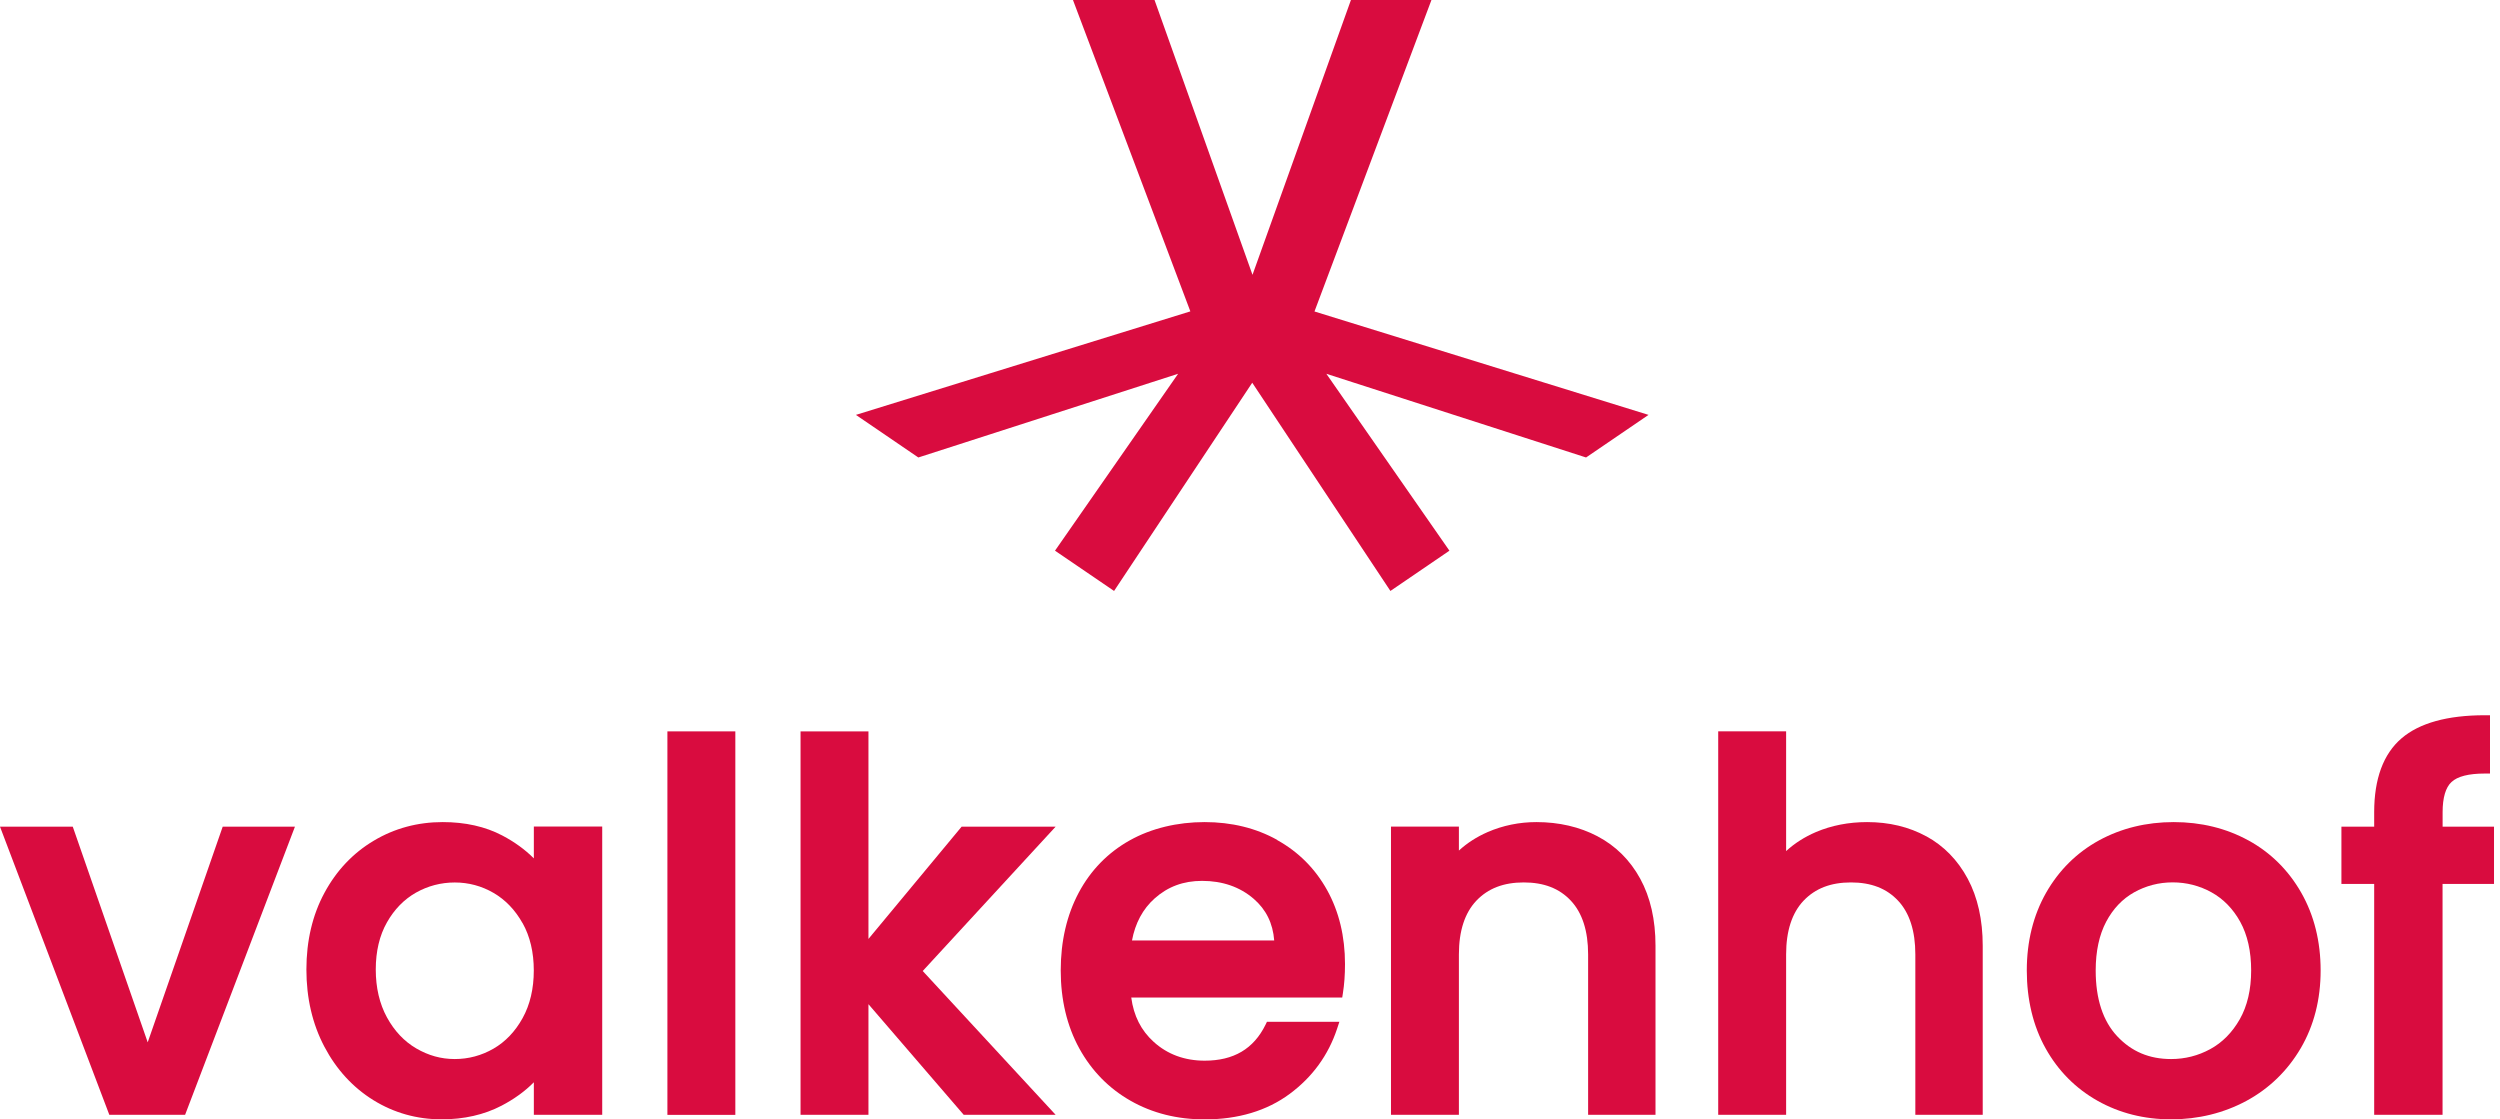
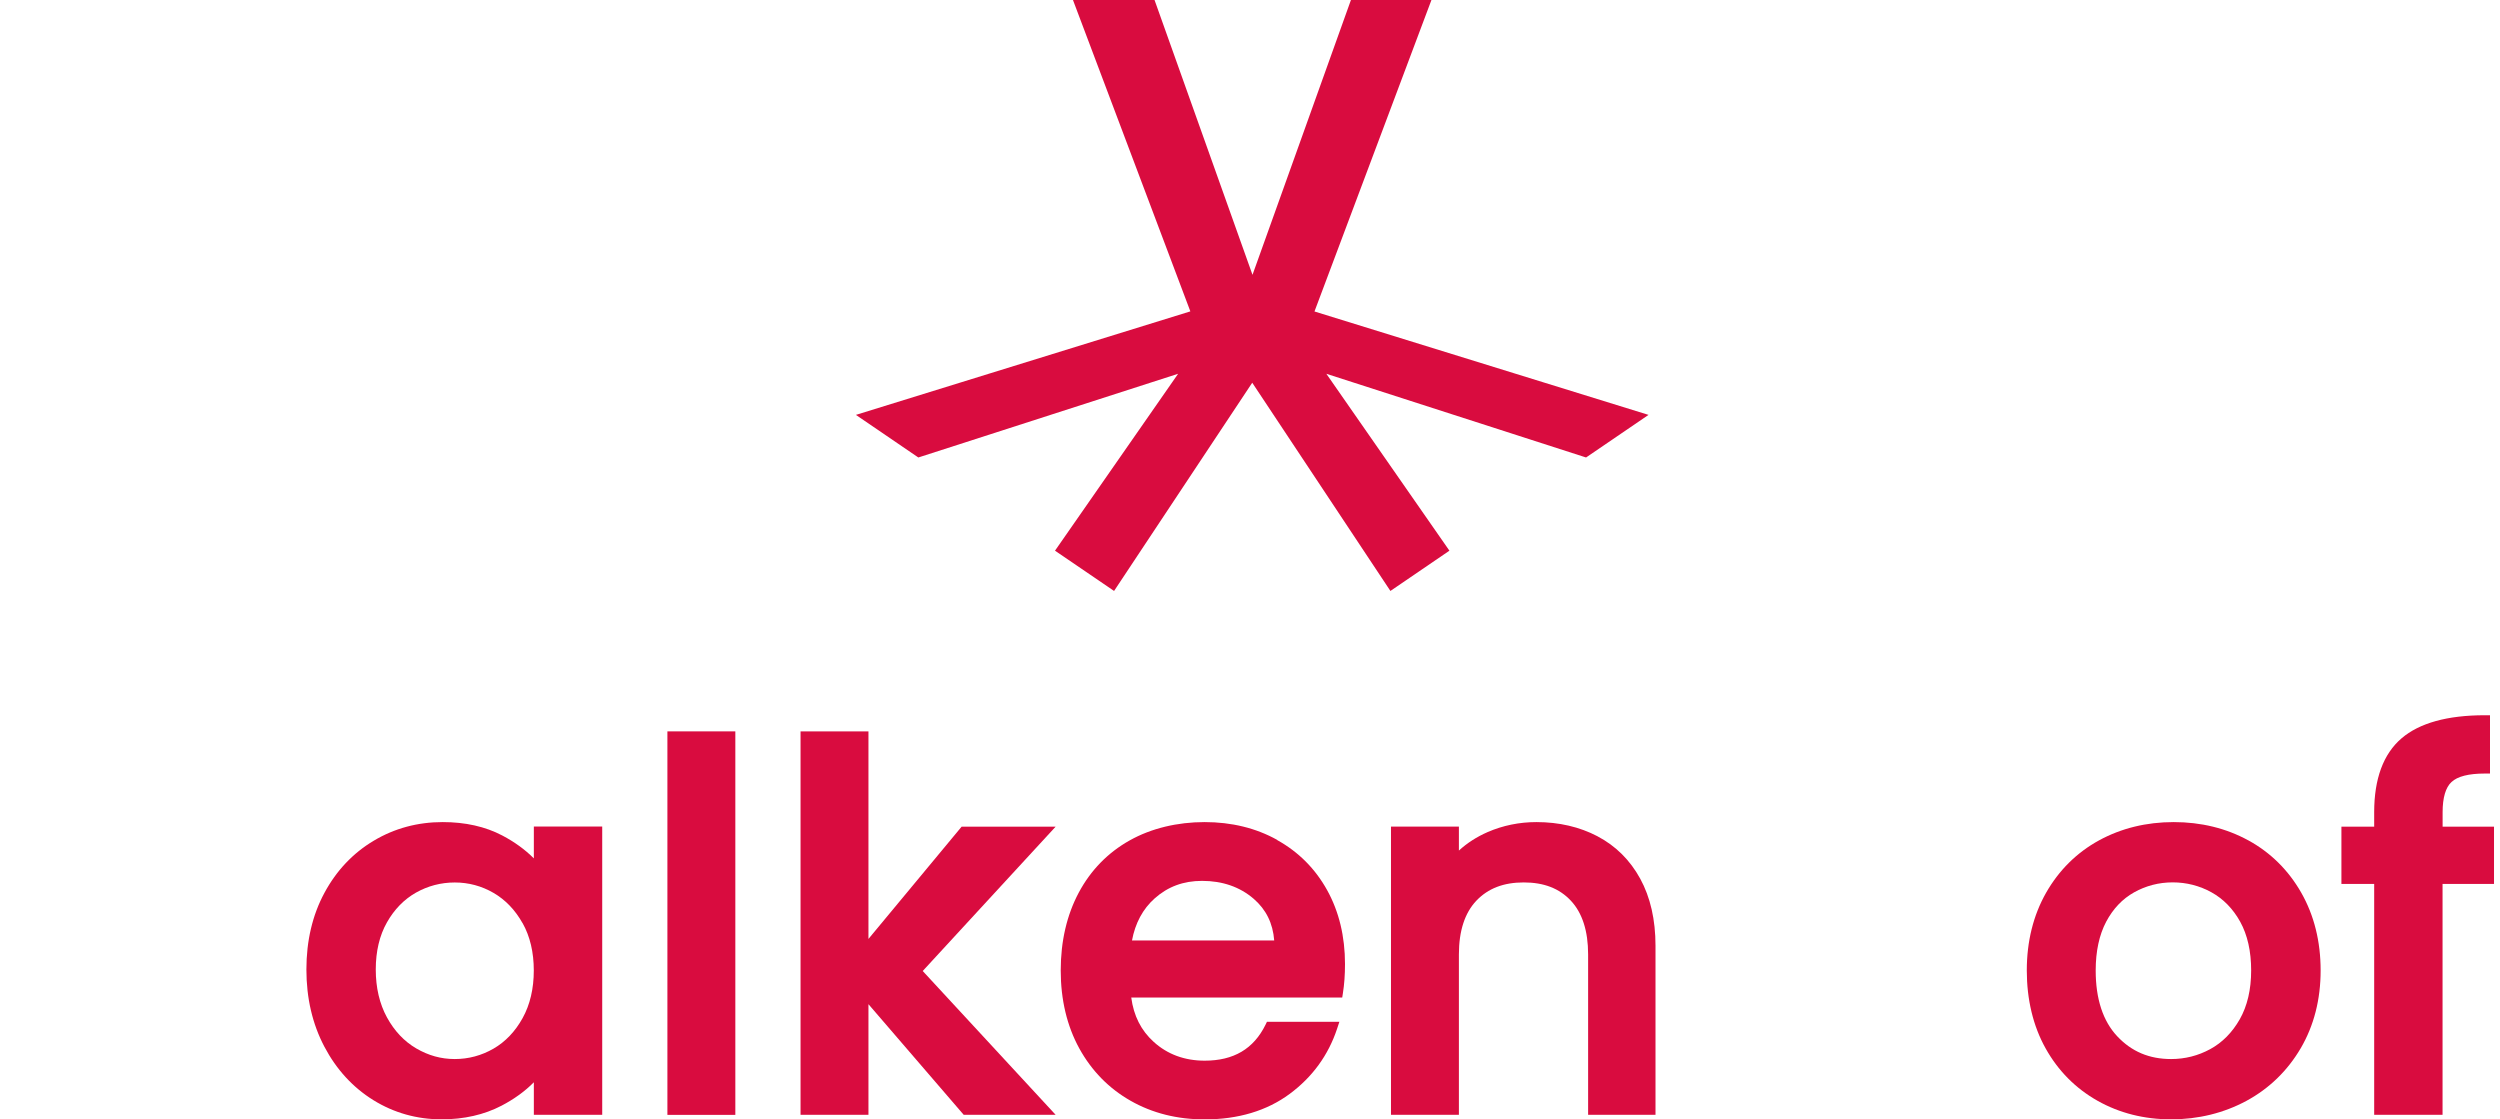
<svg xmlns="http://www.w3.org/2000/svg" width="134" height="60" viewBox="0 0 134 60" fill="none">
-   <path d="M7.917 55.869L3.9 44.309H0L5.792 59.576L5.859 59.754H9.921L15.809 44.309H11.937L7.917 55.869Z" fill="#D90C3F" />
  <path d="M28.611 46.006C28.142 45.537 27.578 45.127 26.925 44.784C26.015 44.304 24.937 44.064 23.728 44.064C22.386 44.064 21.143 44.398 20.032 45.063C18.921 45.724 18.031 46.665 17.389 47.859C16.747 49.048 16.423 50.43 16.423 51.965C16.423 53.5 16.747 54.892 17.389 56.107C18.031 57.326 18.916 58.289 20.016 58.97C21.118 59.651 22.349 59.997 23.675 59.997C24.867 59.997 25.948 59.752 26.886 59.263C27.558 58.911 28.139 58.493 28.614 58.01V59.752H32.279V44.304H28.614V46.003L28.611 46.006ZM28.011 49.478C28.41 50.19 28.611 51.044 28.611 52.018C28.611 52.992 28.41 53.852 28.011 54.572C27.614 55.289 27.089 55.839 26.453 56.207C25.814 56.575 25.116 56.765 24.376 56.765C23.636 56.765 22.961 56.573 22.313 56.196C21.665 55.819 21.138 55.258 20.741 54.532C20.342 53.801 20.141 52.939 20.141 51.965C20.141 50.991 20.342 50.142 20.739 49.442C21.135 48.741 21.66 48.205 22.296 47.845C22.936 47.485 23.636 47.301 24.376 47.301C25.116 47.301 25.814 47.488 26.453 47.859C27.089 48.228 27.614 48.775 28.011 49.484V49.478Z" fill="#D90C3F" />
  <path d="M39.414 39.202H35.773V59.757H39.414V39.202Z" fill="#D90C3F" />
  <path d="M56.582 44.309H51.543L46.549 50.327V39.202H42.909V59.754H46.549V53.824L51.655 59.754H56.582L49.458 52.046L56.582 44.309Z" fill="#D90C3F" />
  <path d="M68.457 45.018C67.321 44.385 66.012 44.064 64.566 44.064C63.12 44.064 61.713 44.393 60.551 45.046C59.385 45.699 58.463 46.642 57.821 47.845C57.182 49.043 56.855 50.447 56.855 52.018C56.855 53.589 57.191 54.993 57.849 56.193C58.511 57.396 59.438 58.342 60.605 59.004C61.766 59.665 63.1 60 64.566 60C66.366 60 67.902 59.539 69.124 58.635C70.347 57.731 71.201 56.553 71.67 55.135L71.79 54.77H67.907L67.832 54.926C67.193 56.221 66.126 56.852 64.569 56.852C63.491 56.852 62.573 56.511 61.838 55.844C61.16 55.23 60.766 54.449 60.635 53.466H71.944L71.98 53.232C72.055 52.766 72.092 52.244 72.092 51.675C72.092 50.193 71.771 48.861 71.137 47.717C70.501 46.567 69.602 45.663 68.46 45.029L68.457 45.018ZM60.674 50.413C60.847 49.481 61.255 48.722 61.886 48.158C62.595 47.524 63.43 47.215 64.429 47.215C65.526 47.215 66.456 47.538 67.193 48.172C67.863 48.75 68.225 49.484 68.298 50.41H60.672L60.674 50.413Z" fill="#D90C3F" />
  <path d="M85.628 44.825C84.665 44.32 83.559 44.064 82.351 44.064C81.435 44.064 80.556 44.245 79.738 44.599C79.151 44.856 78.638 45.186 78.197 45.59V44.306H74.557V59.754H78.197V51.153C78.197 49.9 78.512 48.934 79.132 48.278C79.76 47.619 80.589 47.298 81.672 47.298C82.755 47.298 83.582 47.619 84.199 48.278C84.813 48.934 85.123 49.902 85.123 51.153V59.754H88.735V50.692C88.735 49.299 88.459 48.091 87.917 47.1C87.37 46.101 86.599 45.336 85.625 44.825H85.628Z" fill="#D90C3F" />
-   <path d="M103.251 44.828C102.321 44.32 101.255 44.064 100.077 44.064C99.088 44.064 98.165 44.245 97.333 44.599C96.727 44.859 96.191 45.2 95.736 45.618V39.199H92.096V59.754H95.736V51.153C95.736 49.9 96.051 48.934 96.671 48.278C97.299 47.619 98.128 47.298 99.211 47.298C100.294 47.298 101.121 47.619 101.738 48.278C102.352 48.934 102.662 49.902 102.662 51.153V59.754H106.274V50.692C106.274 49.302 106.003 48.094 105.47 47.1C104.934 46.101 104.186 45.336 103.251 44.825V44.828Z" fill="#D90C3F" />
  <path d="M120.508 45.043C119.319 44.393 117.973 44.064 116.511 44.064C115.048 44.064 113.702 44.393 112.51 45.043C111.316 45.696 110.361 46.642 109.671 47.851C108.985 49.059 108.636 50.461 108.636 52.015C108.636 53.57 108.974 54.993 109.643 56.19C110.313 57.393 111.251 58.337 112.427 59.001C113.599 59.662 114.928 59.997 116.374 59.997C117.82 59.997 119.196 59.662 120.413 59.004C121.633 58.342 122.61 57.393 123.319 56.185C124.026 54.976 124.386 53.575 124.386 52.018C124.386 50.461 124.037 49.062 123.35 47.854C122.66 46.642 121.706 45.699 120.511 45.043H120.508ZM120.662 52.018C120.662 53.045 120.455 53.924 120.05 54.636C119.646 55.345 119.115 55.88 118.47 56.232C117.82 56.587 117.116 56.765 116.374 56.765C115.199 56.765 114.255 56.366 113.482 55.543C112.717 54.728 112.329 53.542 112.329 52.018C112.329 50.988 112.519 50.109 112.89 49.406C113.259 48.711 113.761 48.18 114.389 47.829C115.02 47.477 115.715 47.295 116.455 47.295C117.195 47.295 117.895 47.474 118.537 47.829C119.171 48.18 119.69 48.711 120.076 49.408C120.464 50.112 120.662 50.988 120.662 52.015V52.018Z" fill="#D90C3F" />
  <path d="M130.924 44.309V43.533C130.924 42.755 131.086 42.208 131.401 41.915C131.725 41.613 132.325 41.462 133.185 41.462H133.464V38.337H133.185C131.181 38.337 129.676 38.755 128.719 39.578C127.747 40.413 127.256 41.744 127.256 43.533V44.309H125.5V47.379H127.256V59.754H130.921V47.379H133.679V44.309H130.921H130.924Z" fill="#D90C3F" />
  <path d="M71.092 20.034L84.885 24.48L85.013 24.521L88.361 22.238L70.456 16.695L76.725 0H72.41L67.134 14.731L61.883 0H57.511L63.803 16.69L45.876 22.238L49.223 24.521L63.147 20.034L56.548 29.517L59.714 31.675L67.12 20.514L74.526 31.675L77.689 29.517L71.092 20.034Z" fill="#D90C3F" />
</svg>